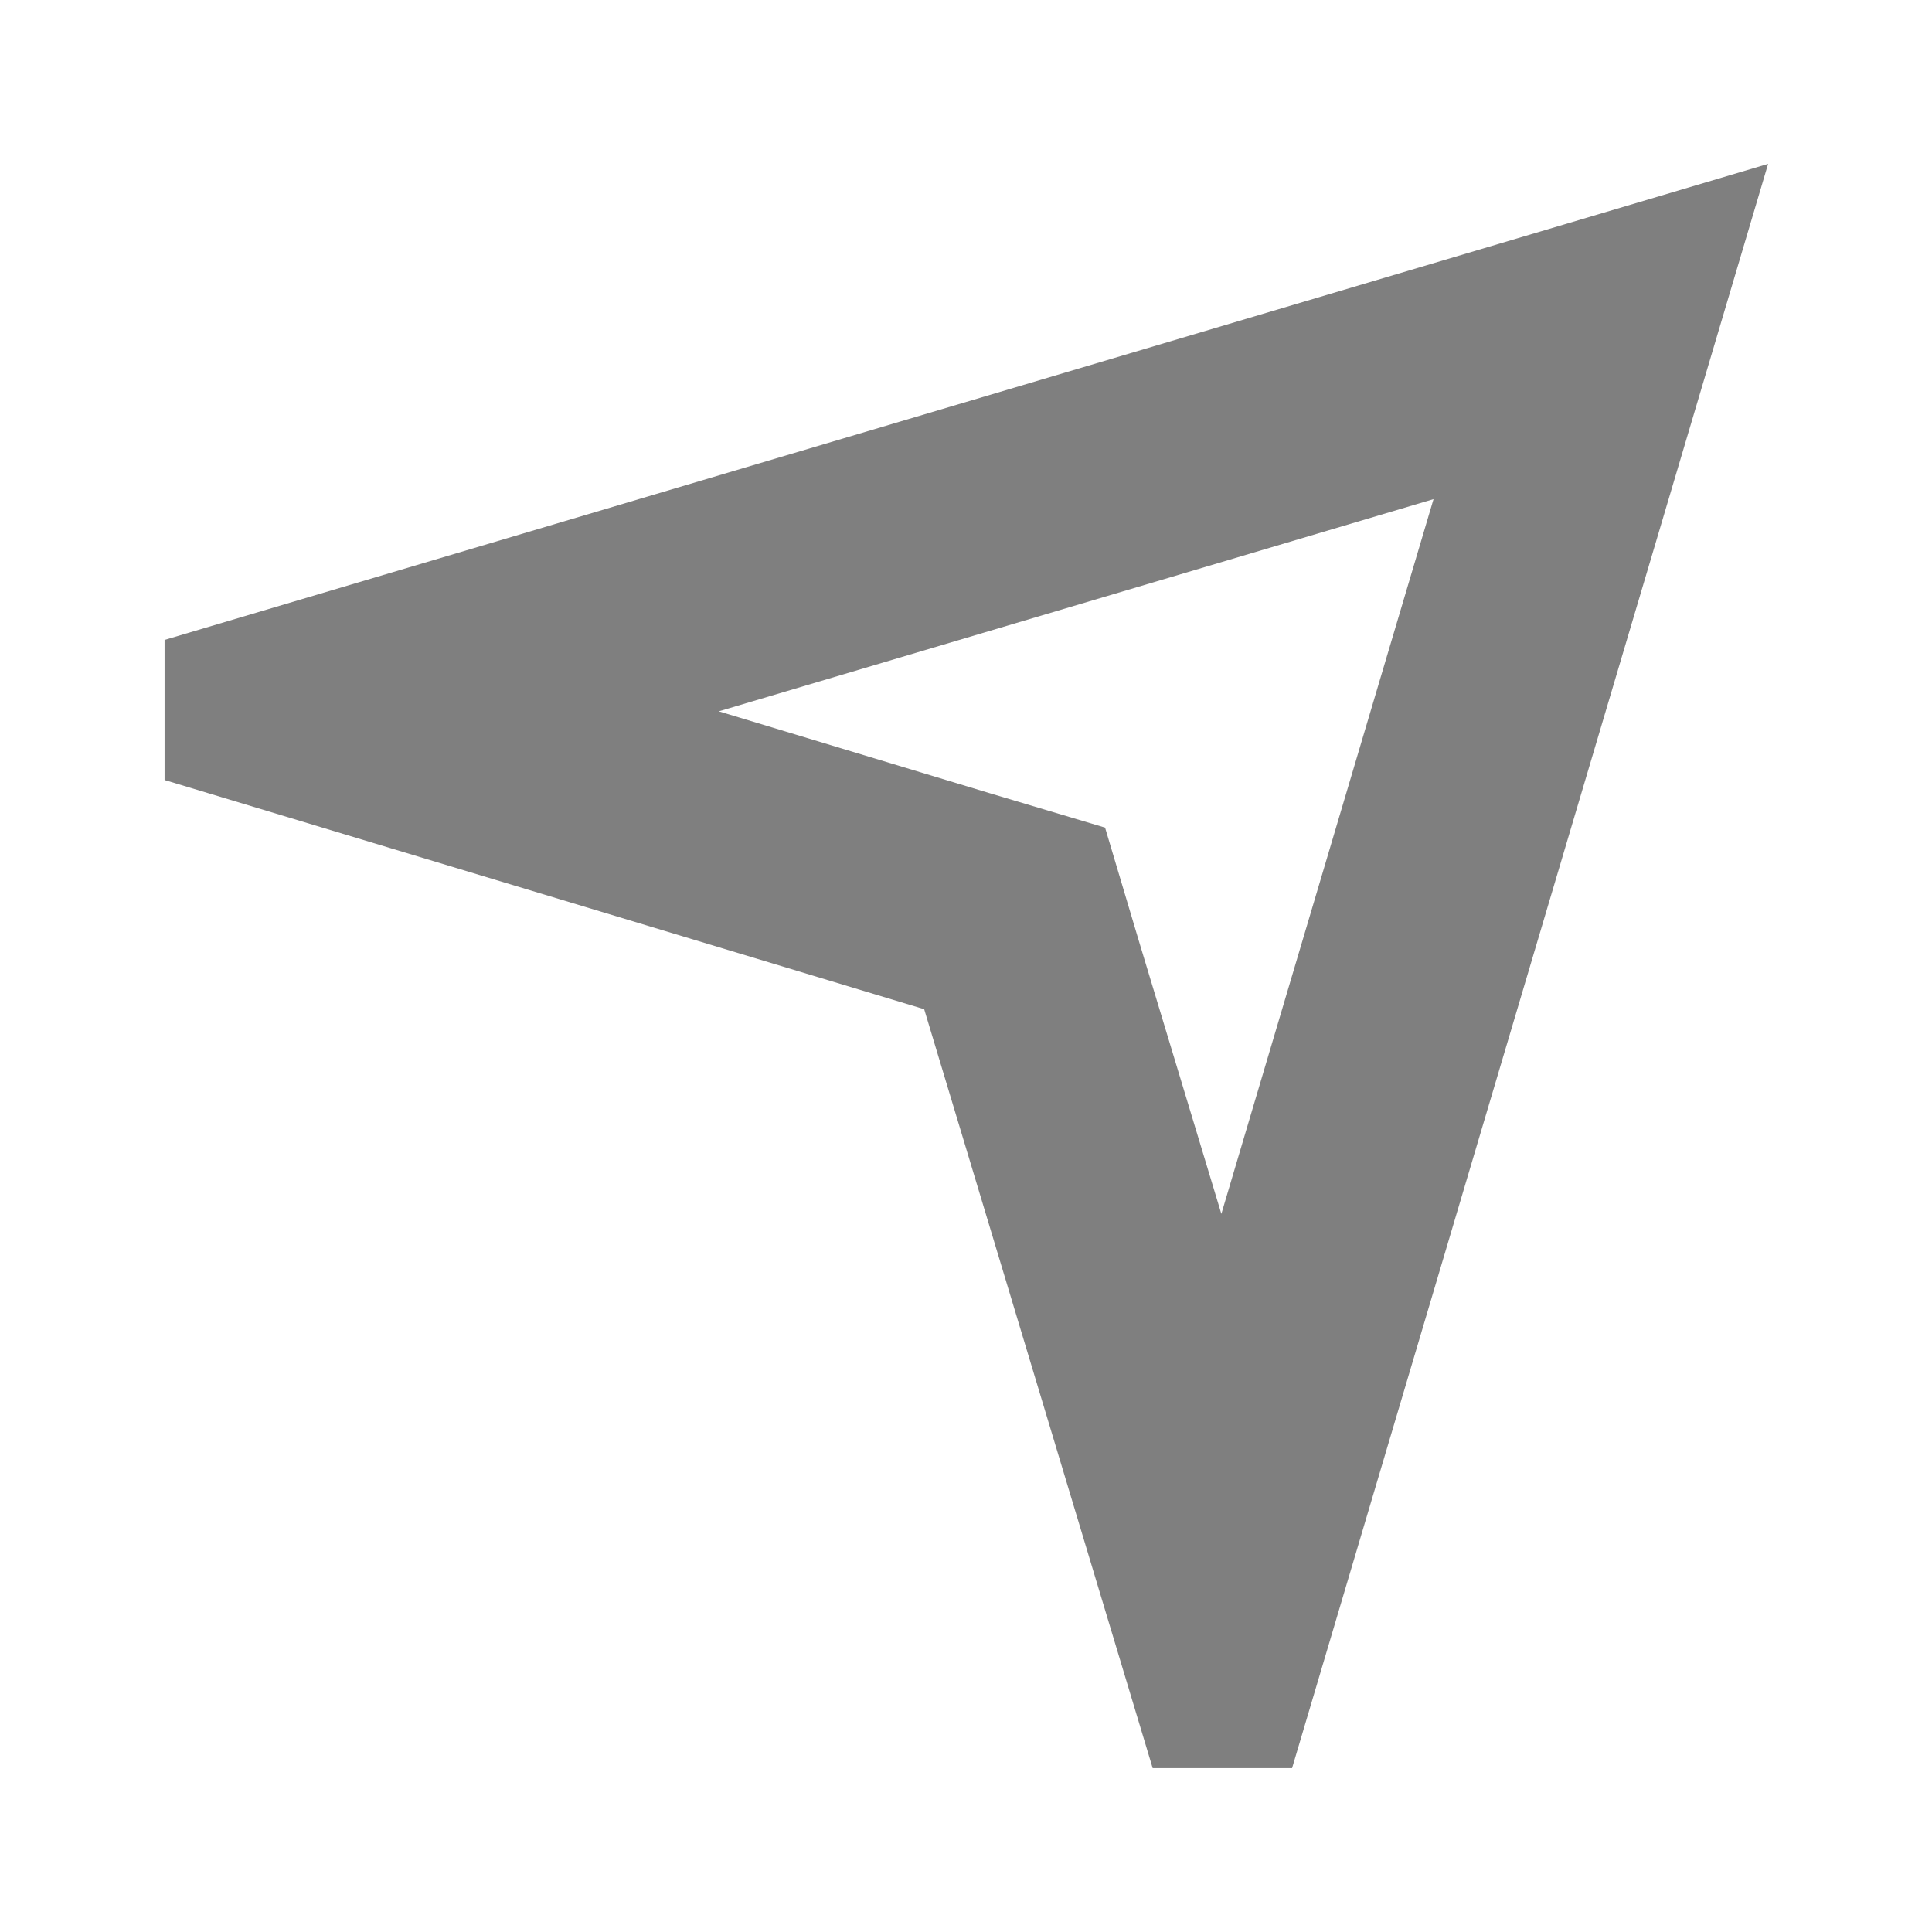
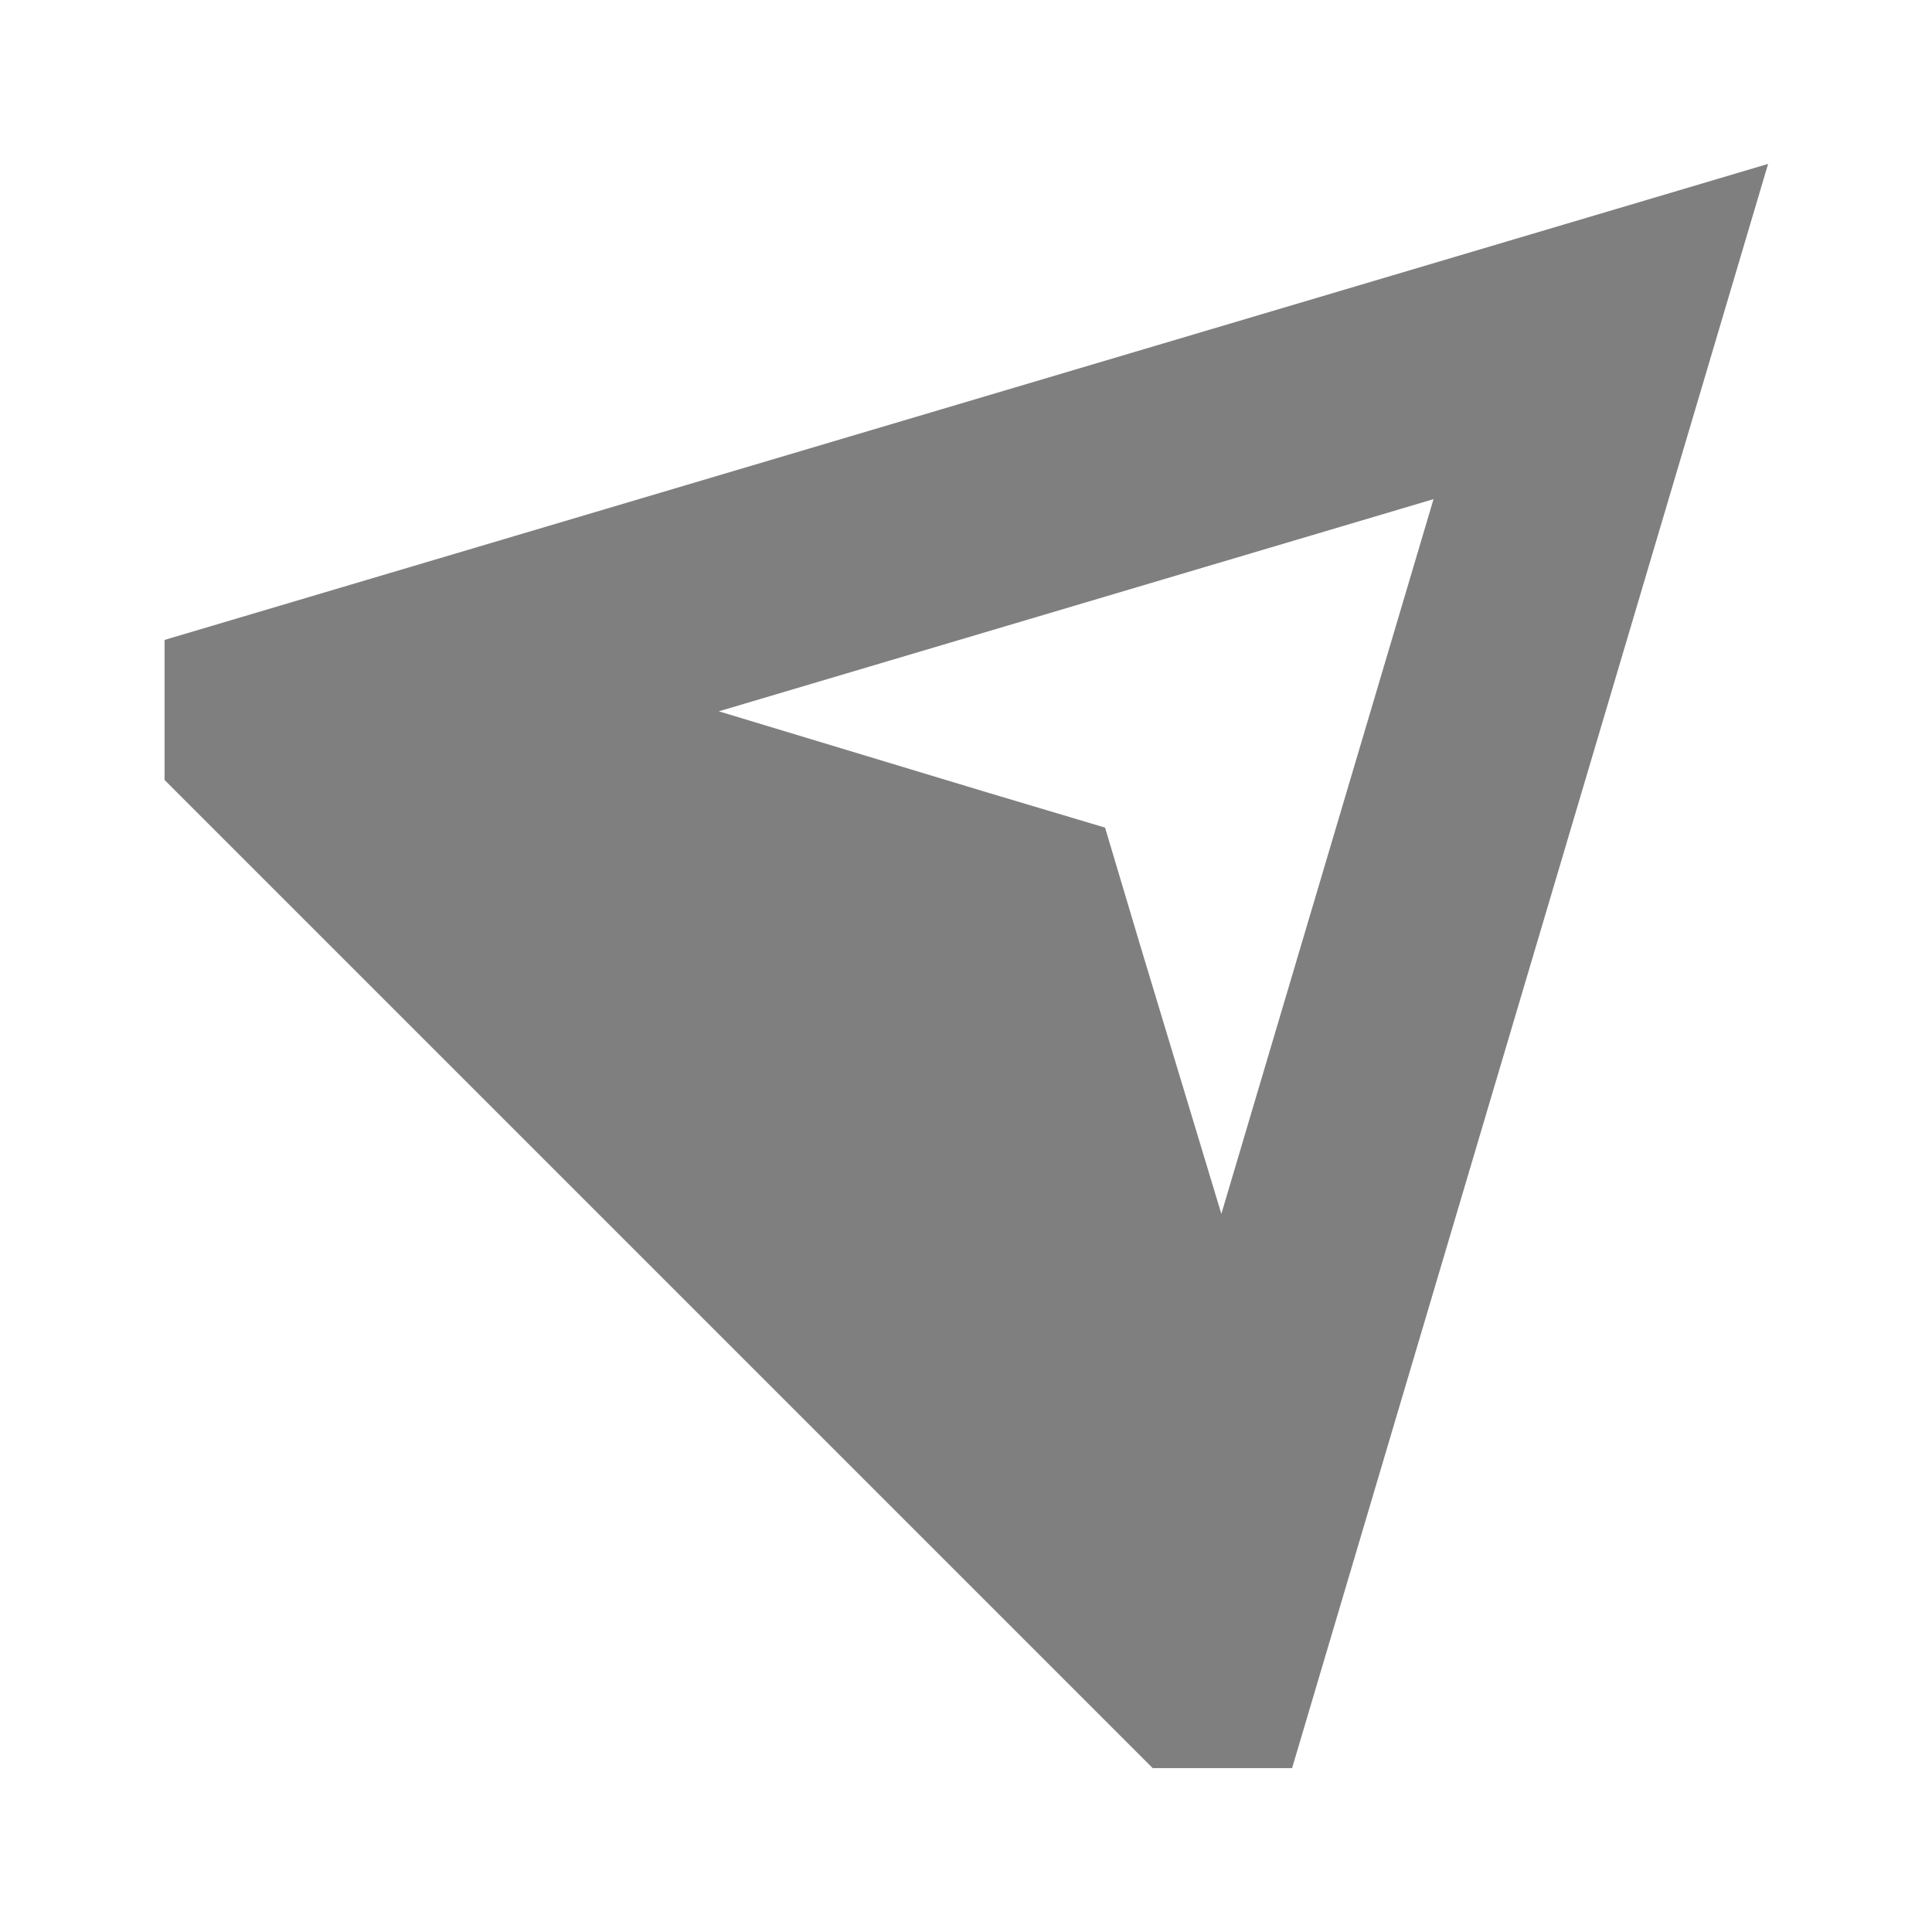
<svg xmlns="http://www.w3.org/2000/svg" version="1.1" id="Capa_1" x="0px" y="0px" viewBox="0 0 28.41 28.41" style="enable-background:new 0 0 28.41 28.41;" xml:space="preserve">
  <style type="text/css">
	.st0{fill:#7F7F7F;}
</style>
-   <path class="st0" d="M21.08,7.34l-3.12,10.51l-1.2-3.97l-0.51-1.71l-1.71-0.51l-3.97-1.2L21.08,7.34 M26,2.41l-23.58,7l0,2.06  l11.17,3.37L16.95,26L19,26L26,2.41L26,2.41z" />
+   <path class="st0" d="M21.08,7.34l-3.12,10.51l-1.2-3.97l-0.51-1.71l-1.71-0.51l-3.97-1.2L21.08,7.34 M26,2.41l-23.58,7l0,2.06  L16.95,26L19,26L26,2.41L26,2.41z" />
</svg>